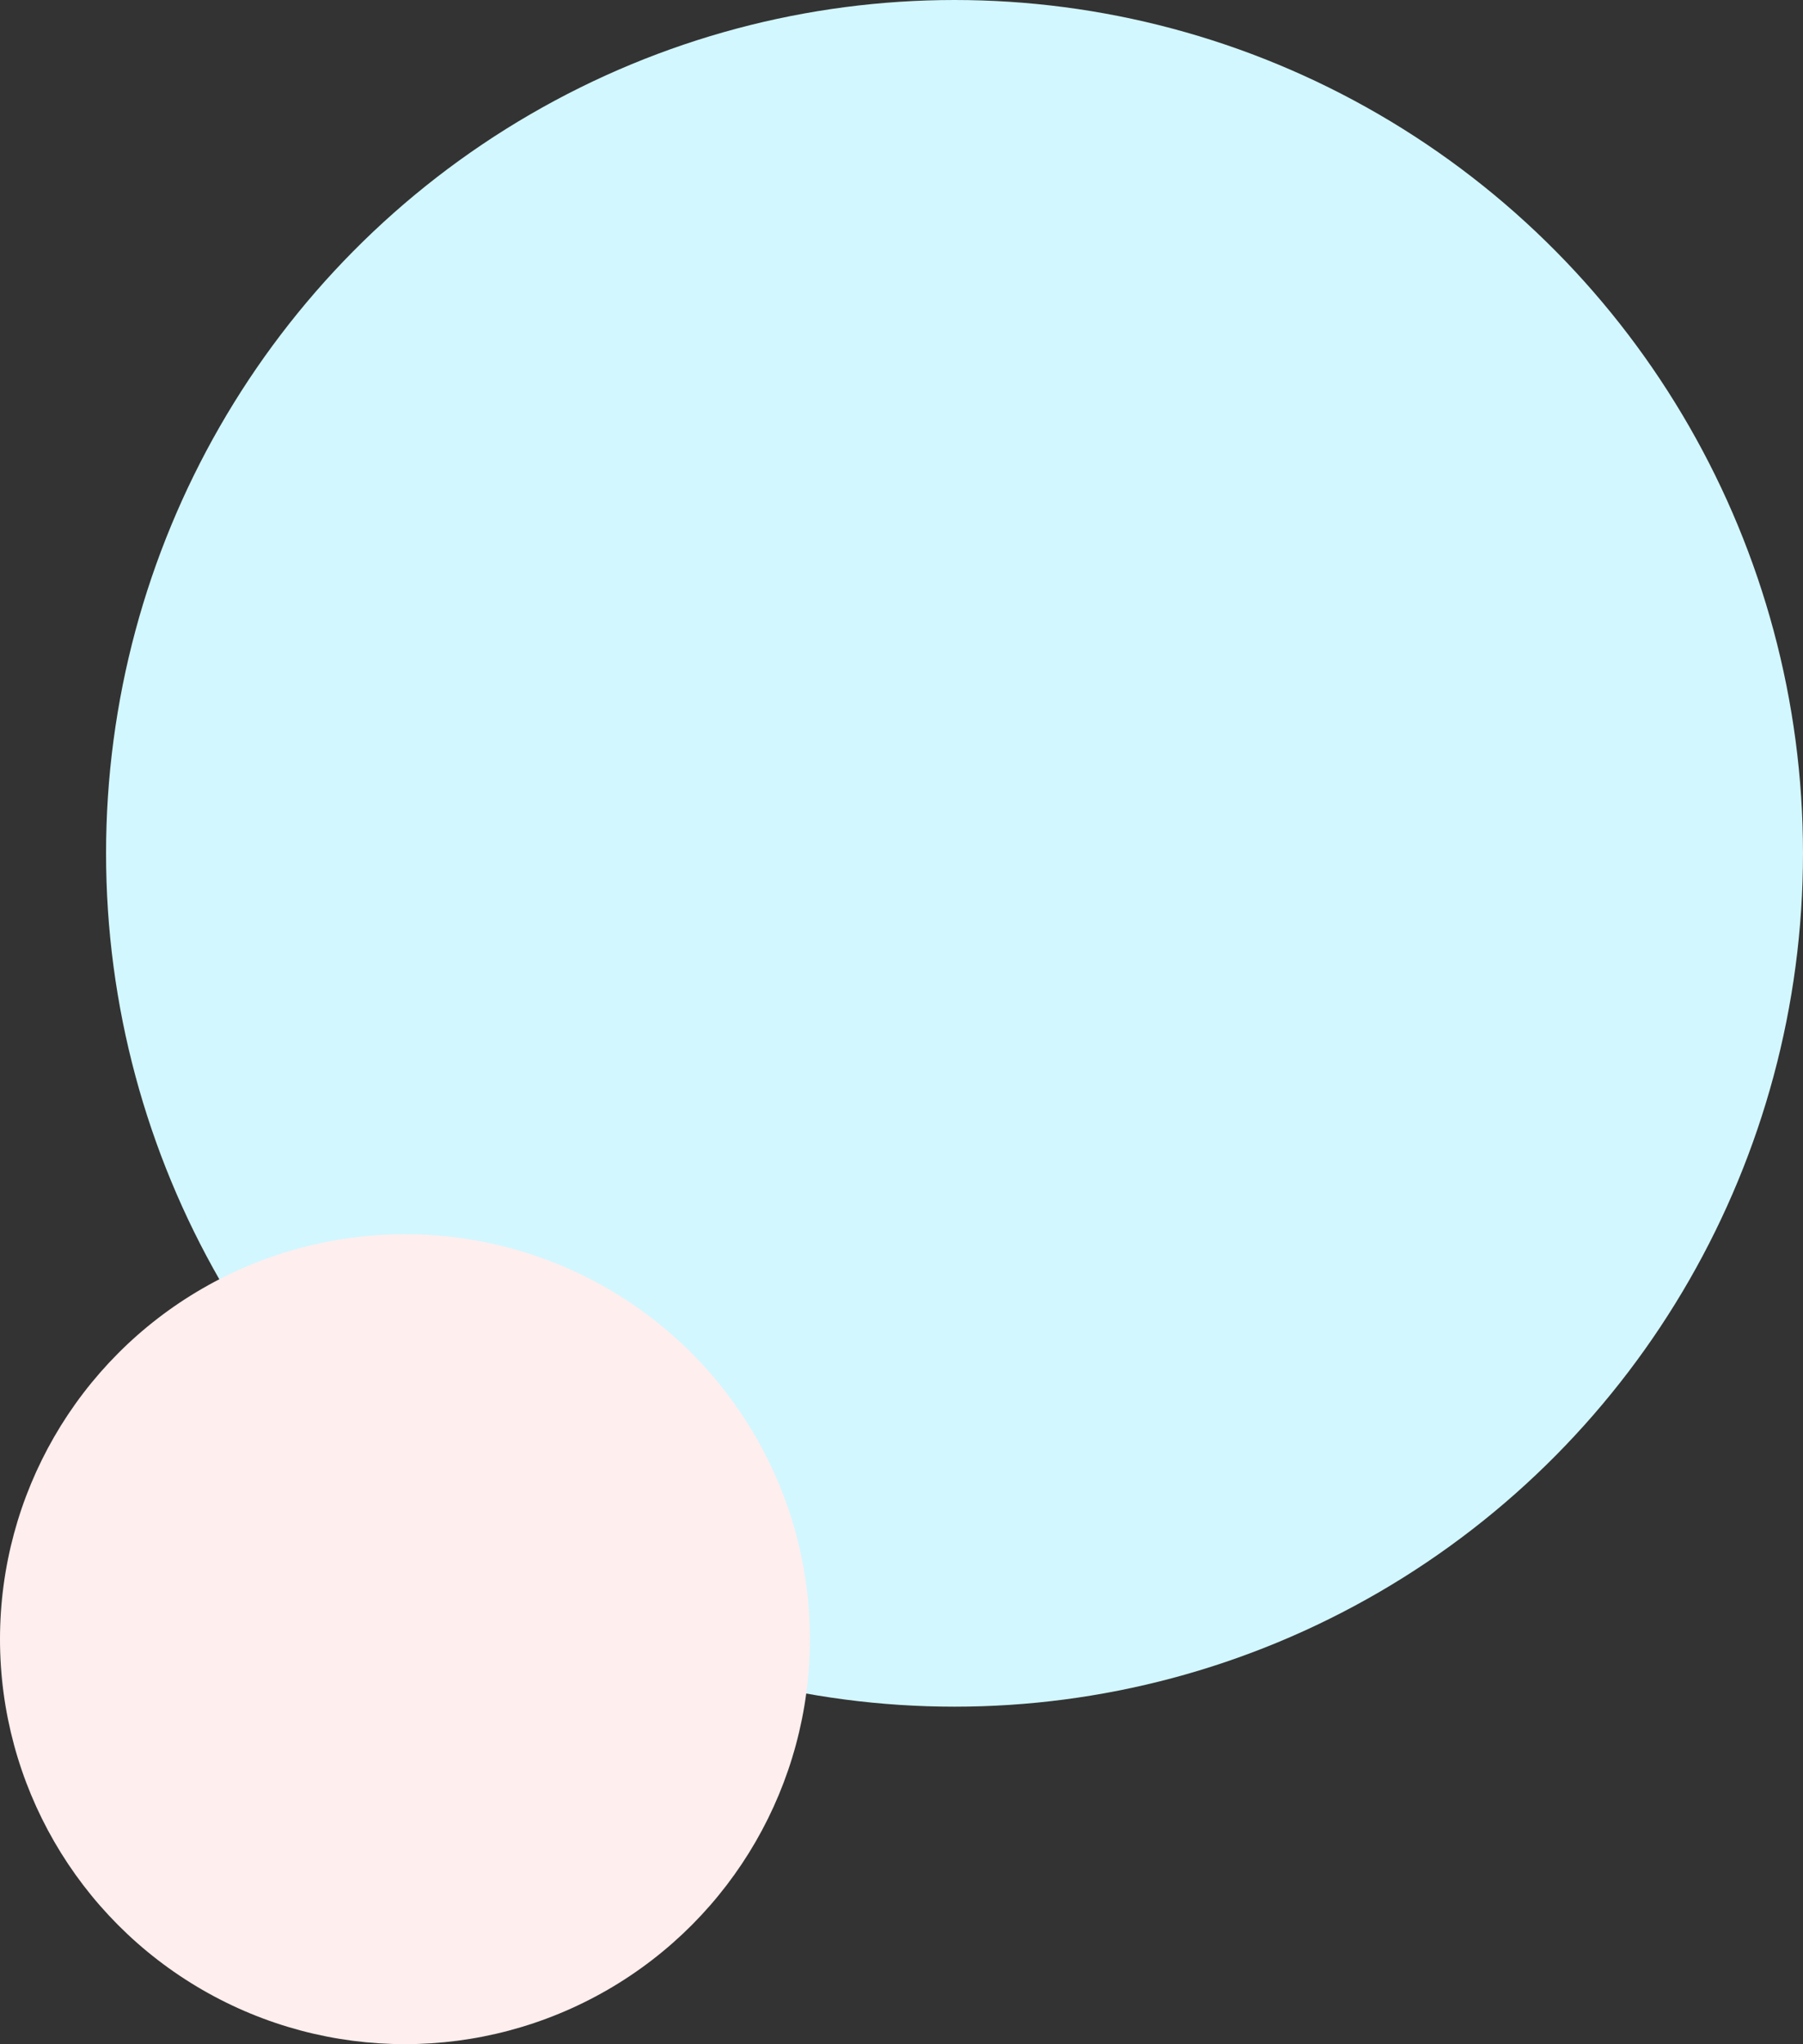
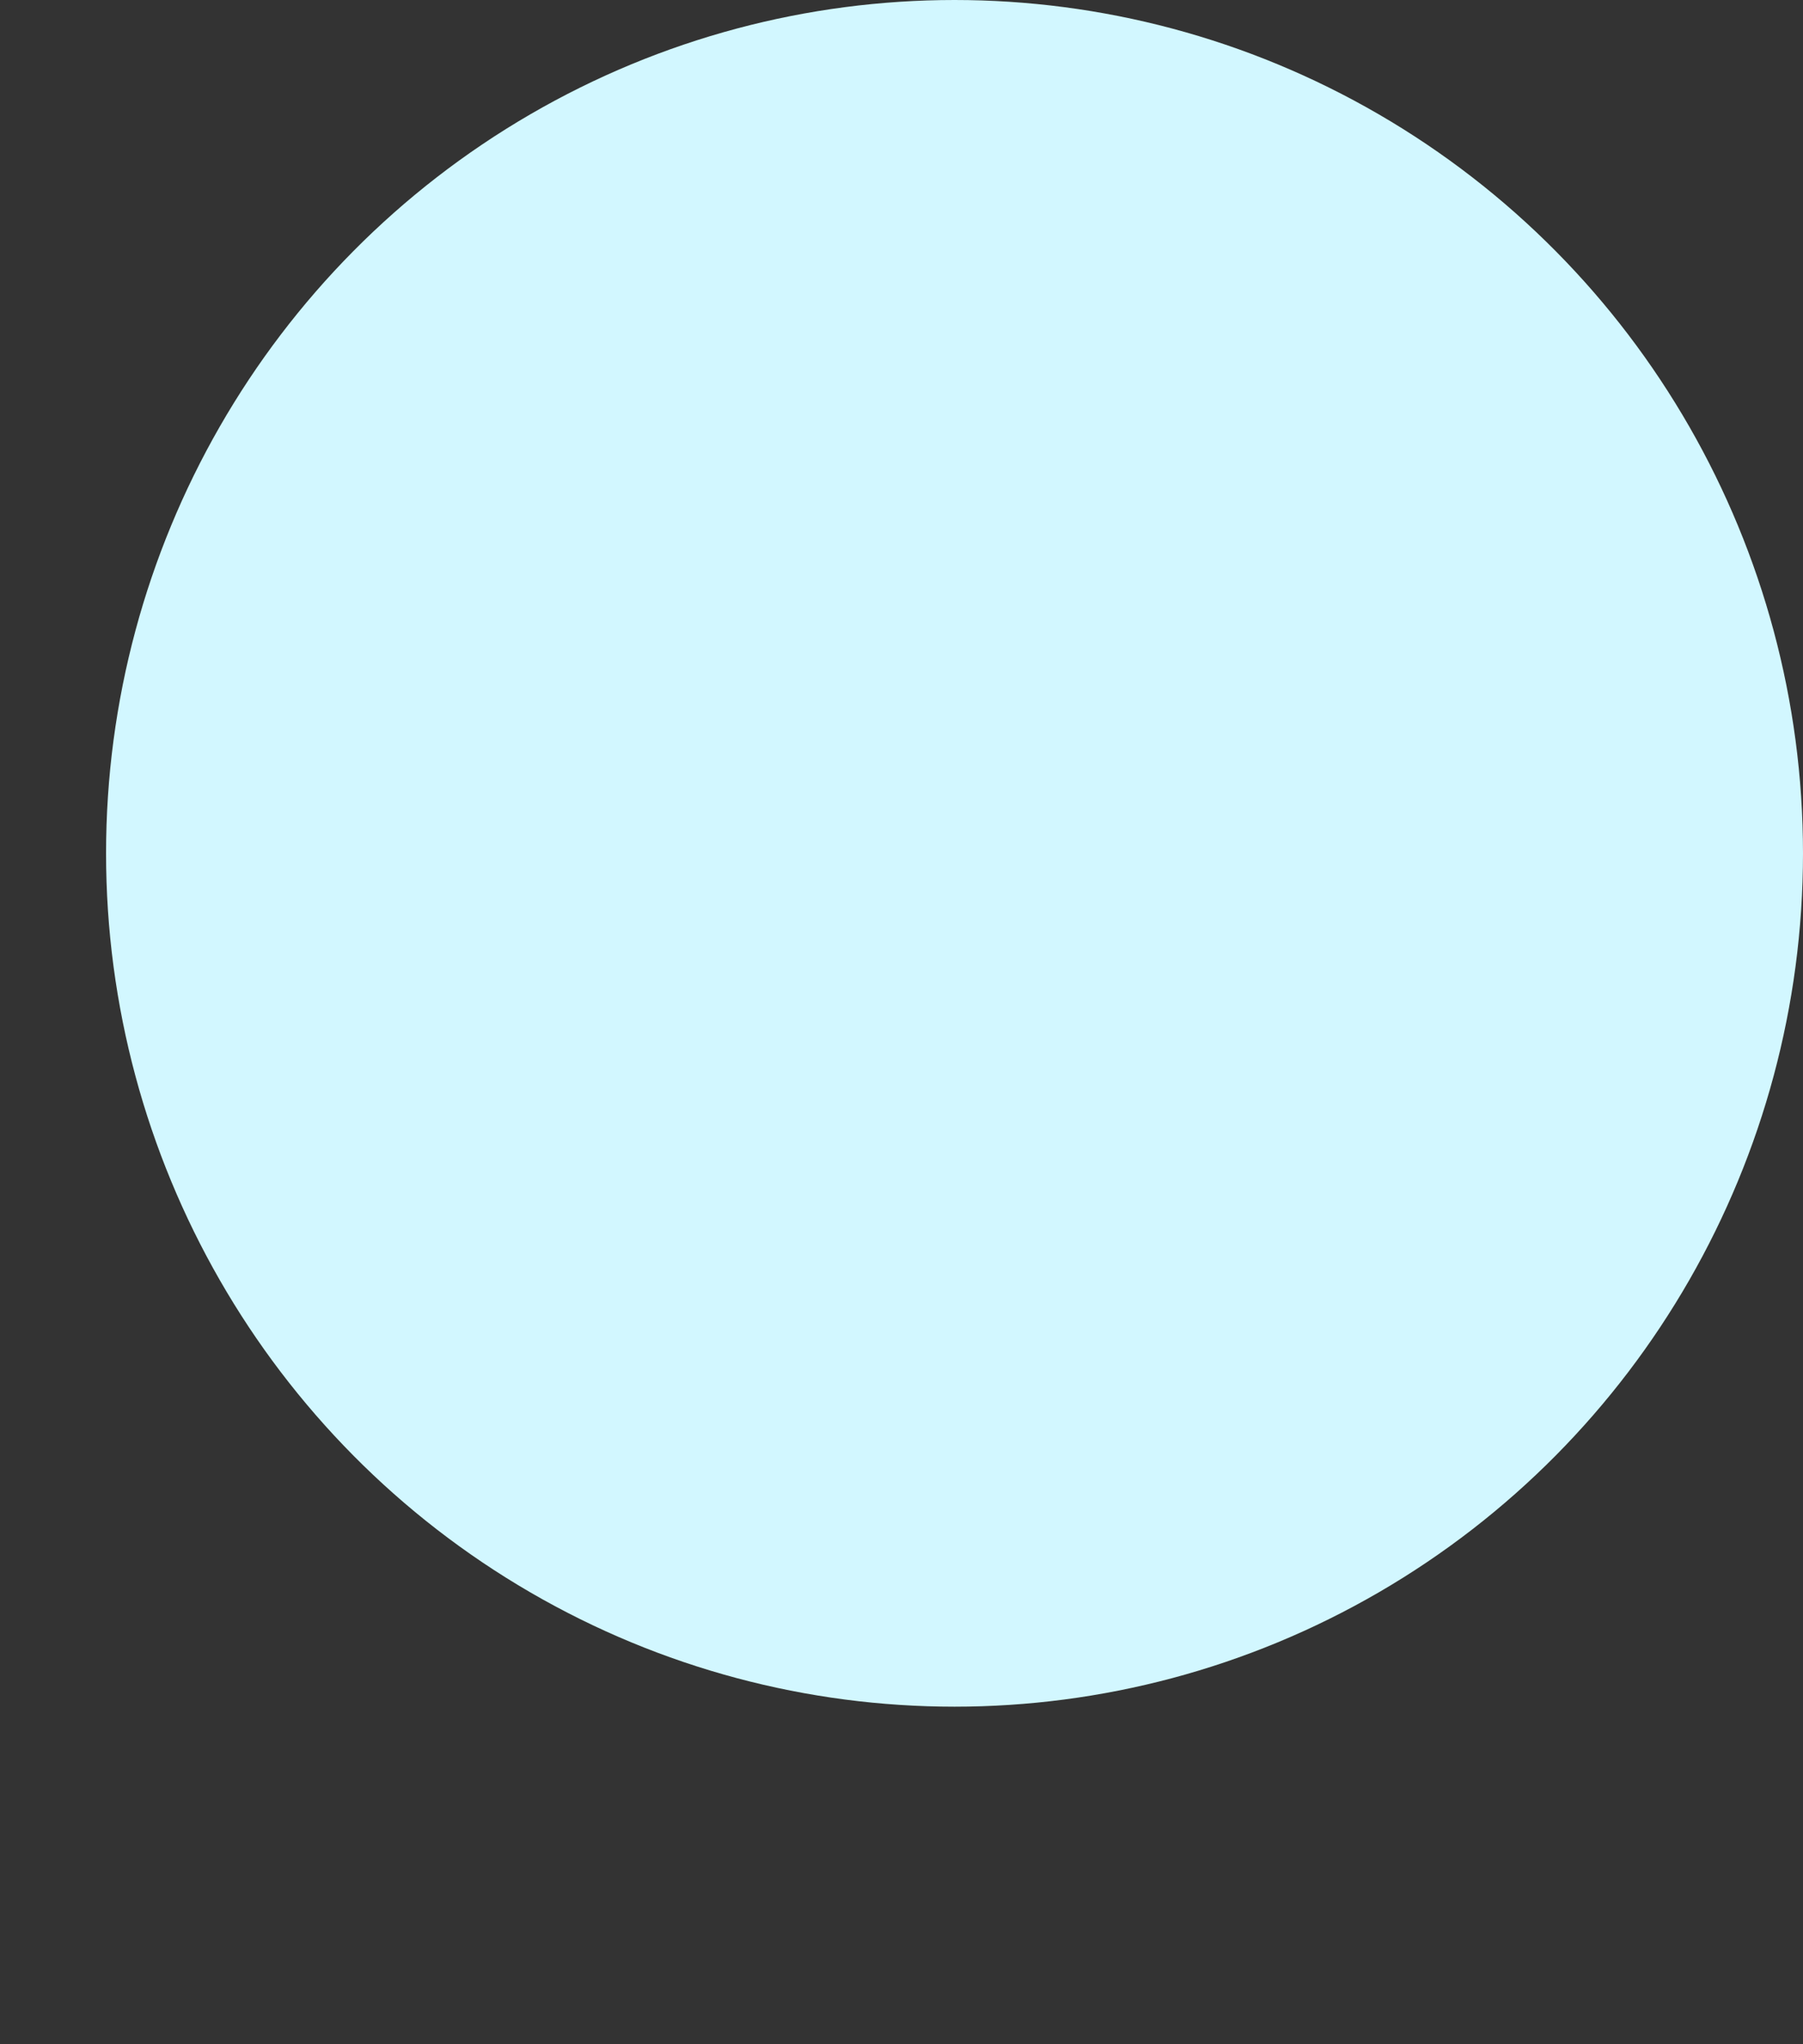
<svg xmlns="http://www.w3.org/2000/svg" width="187" height="212" viewBox="0 0 187 212" fill="none">
  <rect x="0" y="0" width="187" height="212" fill="#333333" stroke="none" />
  <ellipse cx="99" cy="88.5" rx="88" ry="88.5" fill="#D2F7FF" />
-   <circle cx="42" cy="170" r="42" fill="#FFEEEE" />
</svg>